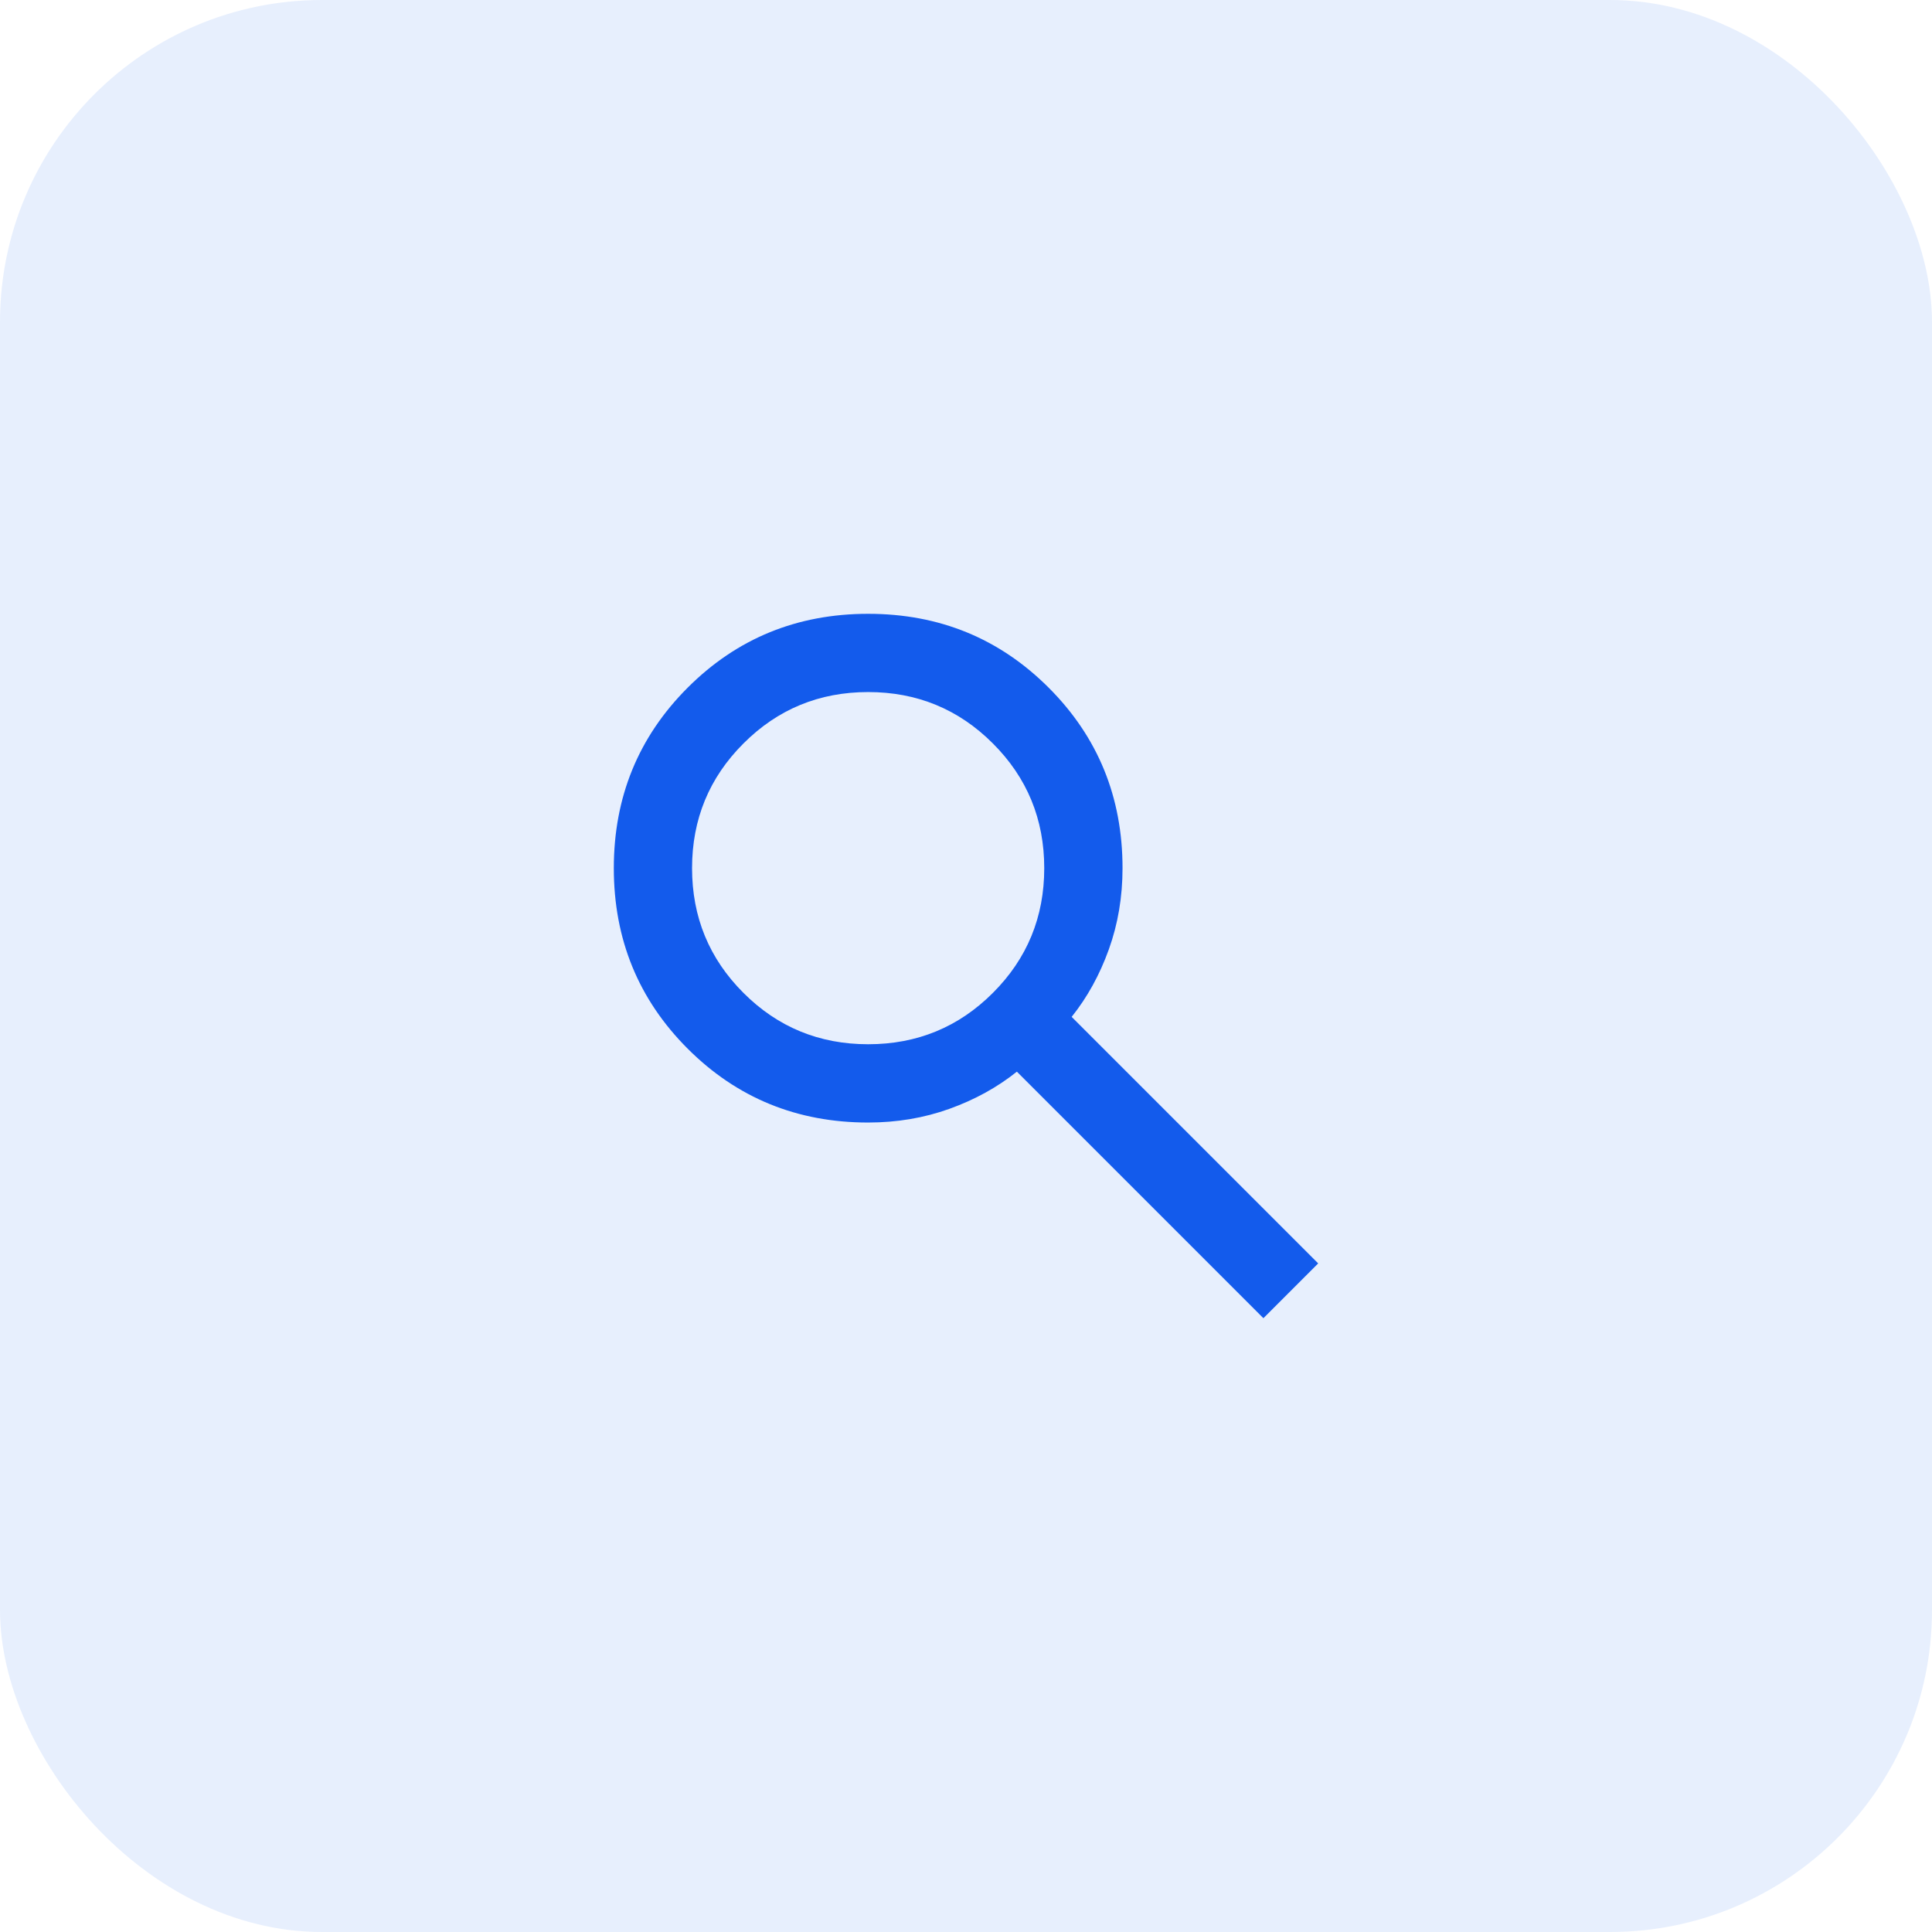
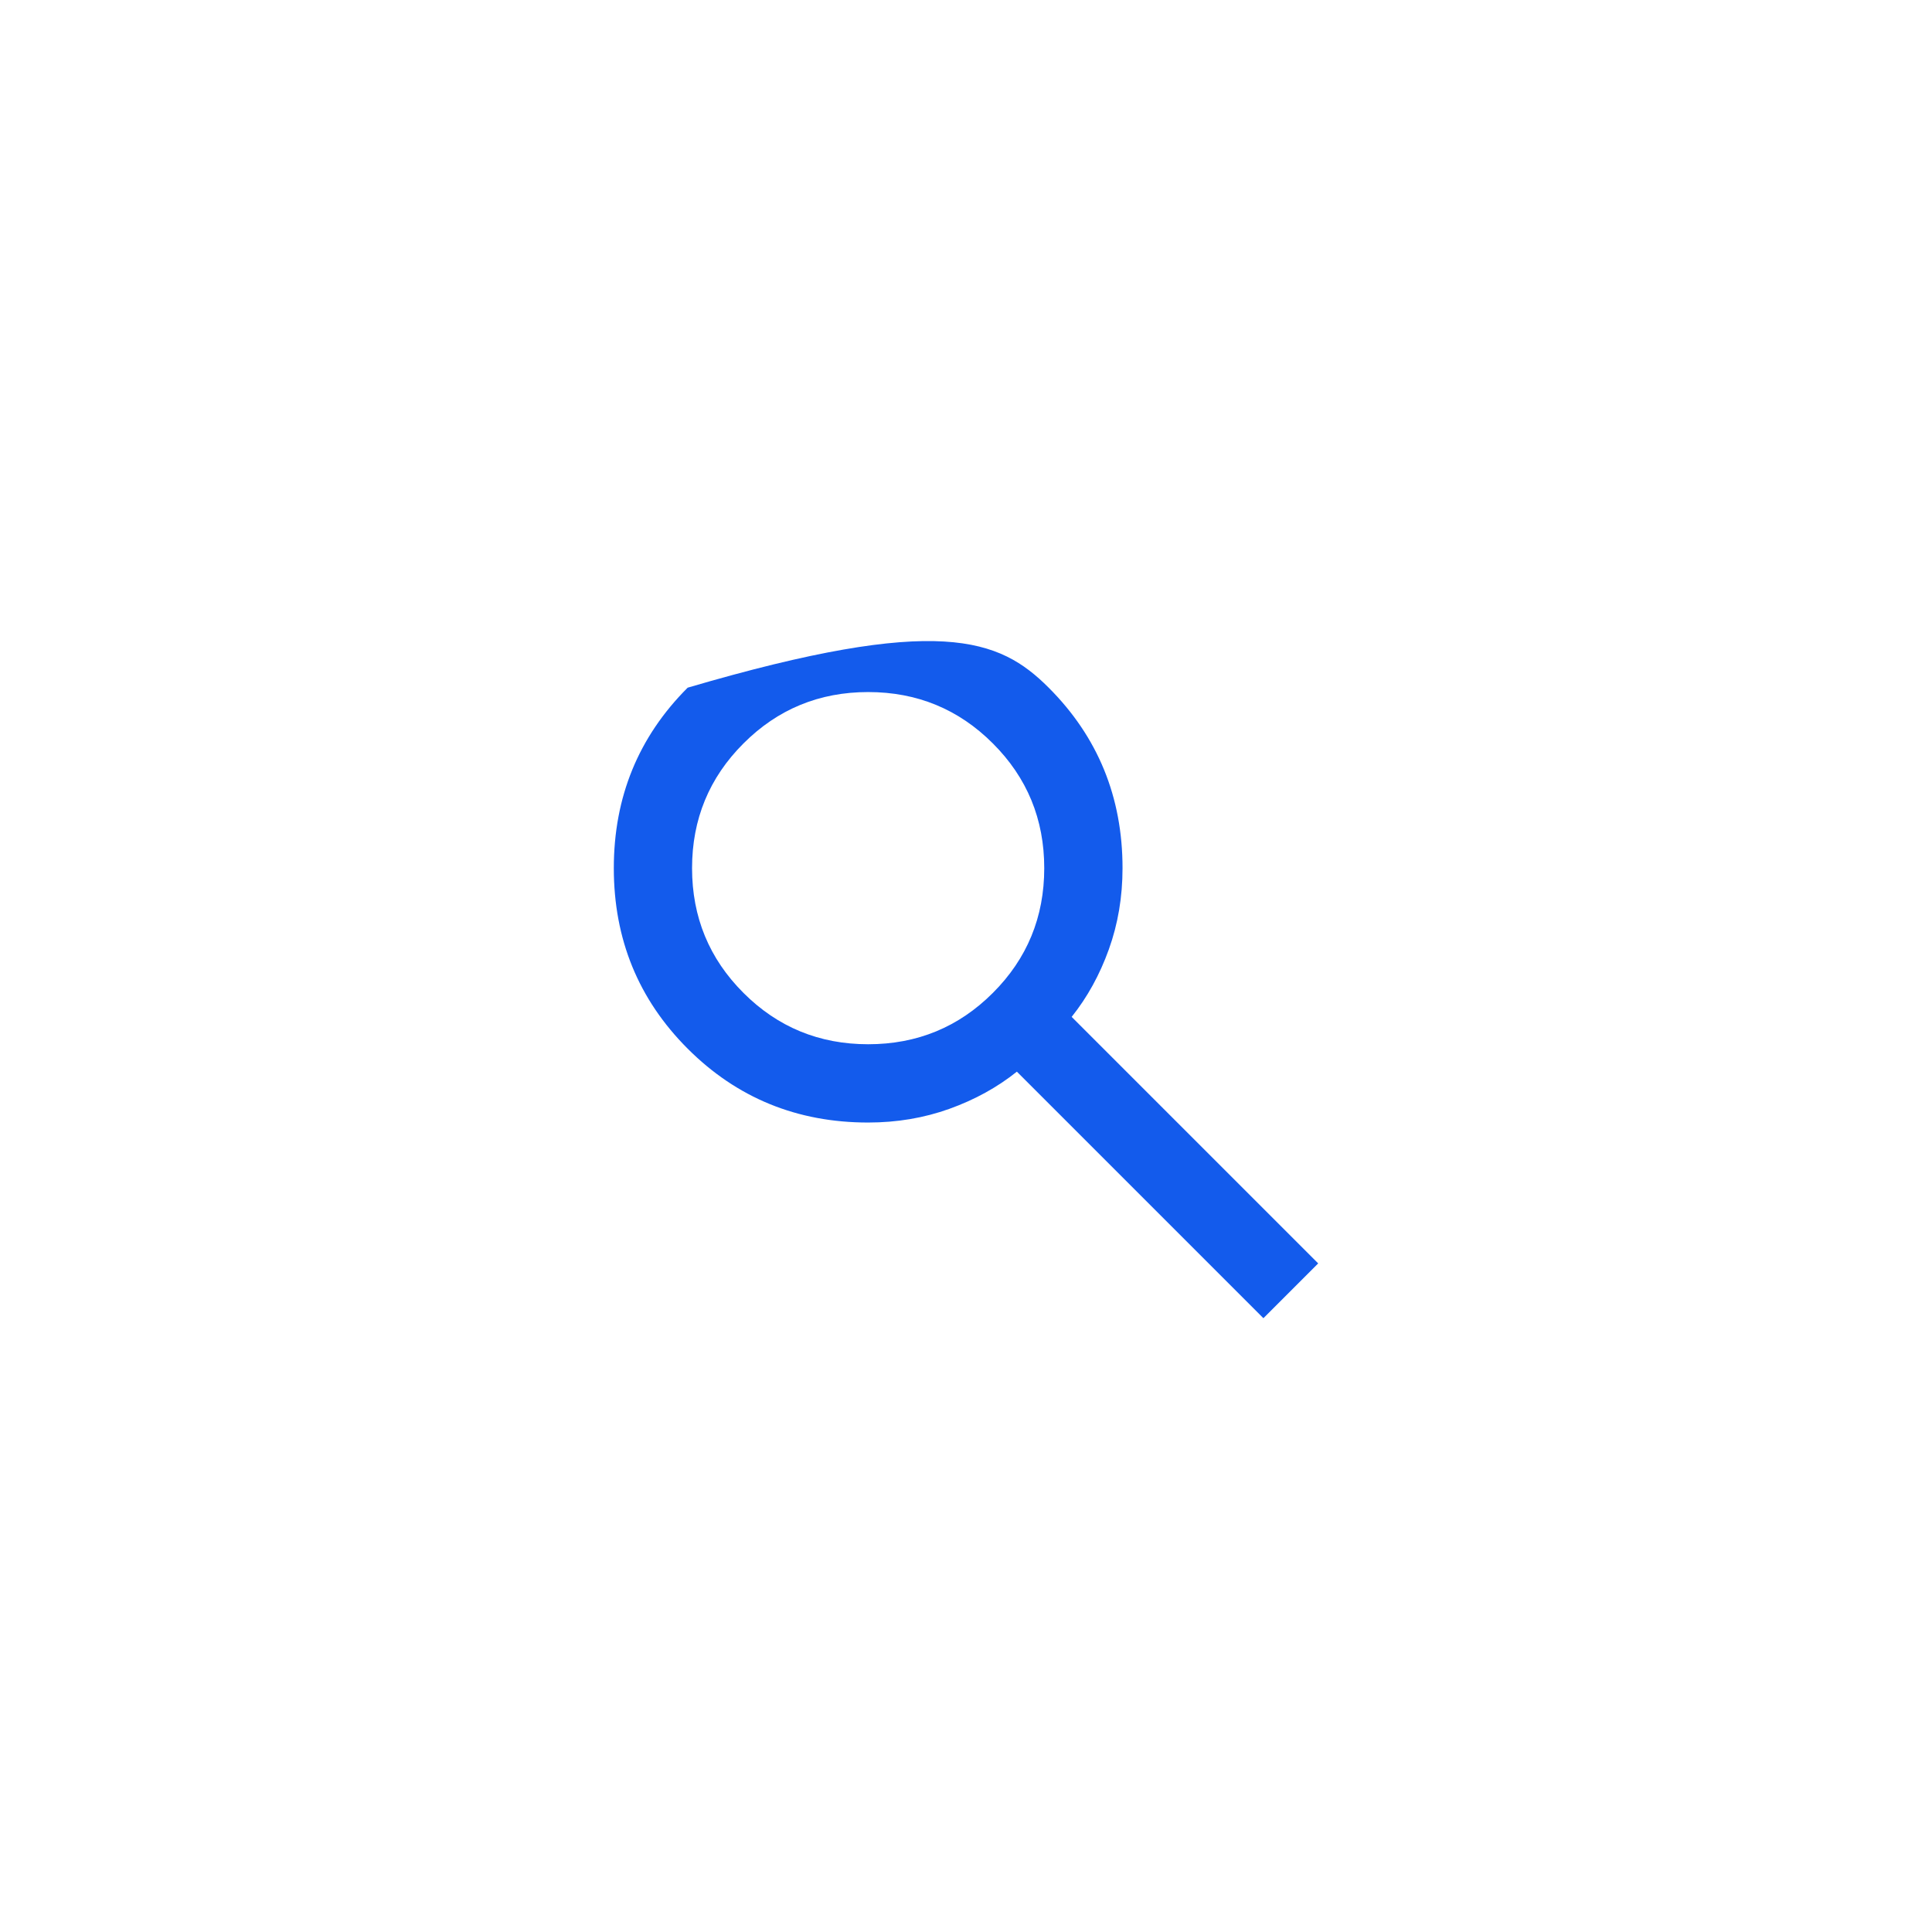
<svg xmlns="http://www.w3.org/2000/svg" width="48" height="48" viewBox="0 0 48 48" fill="none">
-   <rect width="48" height="48" rx="8" fill="#135BEC" fill-opacity="0.1" />
-   <path d="M31.389 32.75L25.264 26.625C24.778 27.014 24.219 27.322 23.587 27.549C22.955 27.776 22.282 27.889 21.569 27.889C19.803 27.889 18.308 27.277 17.085 26.054C15.862 24.83 15.25 23.336 15.25 21.569C15.25 19.803 15.862 18.308 17.085 17.085C18.308 15.862 19.803 15.25 21.569 15.25C23.336 15.25 24.83 15.862 26.054 17.085C27.277 18.308 27.889 19.803 27.889 21.569C27.889 22.282 27.776 22.955 27.549 23.587C27.322 24.219 27.014 24.778 26.625 25.264L32.75 31.389L31.389 32.75ZM21.569 25.944C22.785 25.944 23.818 25.519 24.668 24.668C25.519 23.818 25.944 22.785 25.944 21.569C25.944 20.354 25.519 19.321 24.668 18.471C23.818 17.62 22.785 17.194 21.569 17.194C20.354 17.194 19.321 17.62 18.471 18.471C17.62 19.321 17.194 20.354 17.194 21.569C17.194 22.785 17.62 23.818 18.471 24.668C19.321 25.519 20.354 25.944 21.569 25.944Z" fill="#135BEC" />
+   <path d="M31.389 32.75L25.264 26.625C24.778 27.014 24.219 27.322 23.587 27.549C22.955 27.776 22.282 27.889 21.569 27.889C19.803 27.889 18.308 27.277 17.085 26.054C15.862 24.83 15.25 23.336 15.25 21.569C15.25 19.803 15.862 18.308 17.085 17.085C23.336 15.25 24.83 15.862 26.054 17.085C27.277 18.308 27.889 19.803 27.889 21.569C27.889 22.282 27.776 22.955 27.549 23.587C27.322 24.219 27.014 24.778 26.625 25.264L32.75 31.389L31.389 32.75ZM21.569 25.944C22.785 25.944 23.818 25.519 24.668 24.668C25.519 23.818 25.944 22.785 25.944 21.569C25.944 20.354 25.519 19.321 24.668 18.471C23.818 17.62 22.785 17.194 21.569 17.194C20.354 17.194 19.321 17.62 18.471 18.471C17.62 19.321 17.194 20.354 17.194 21.569C17.194 22.785 17.62 23.818 18.471 24.668C19.321 25.519 20.354 25.944 21.569 25.944Z" fill="#135BEC" />
</svg>